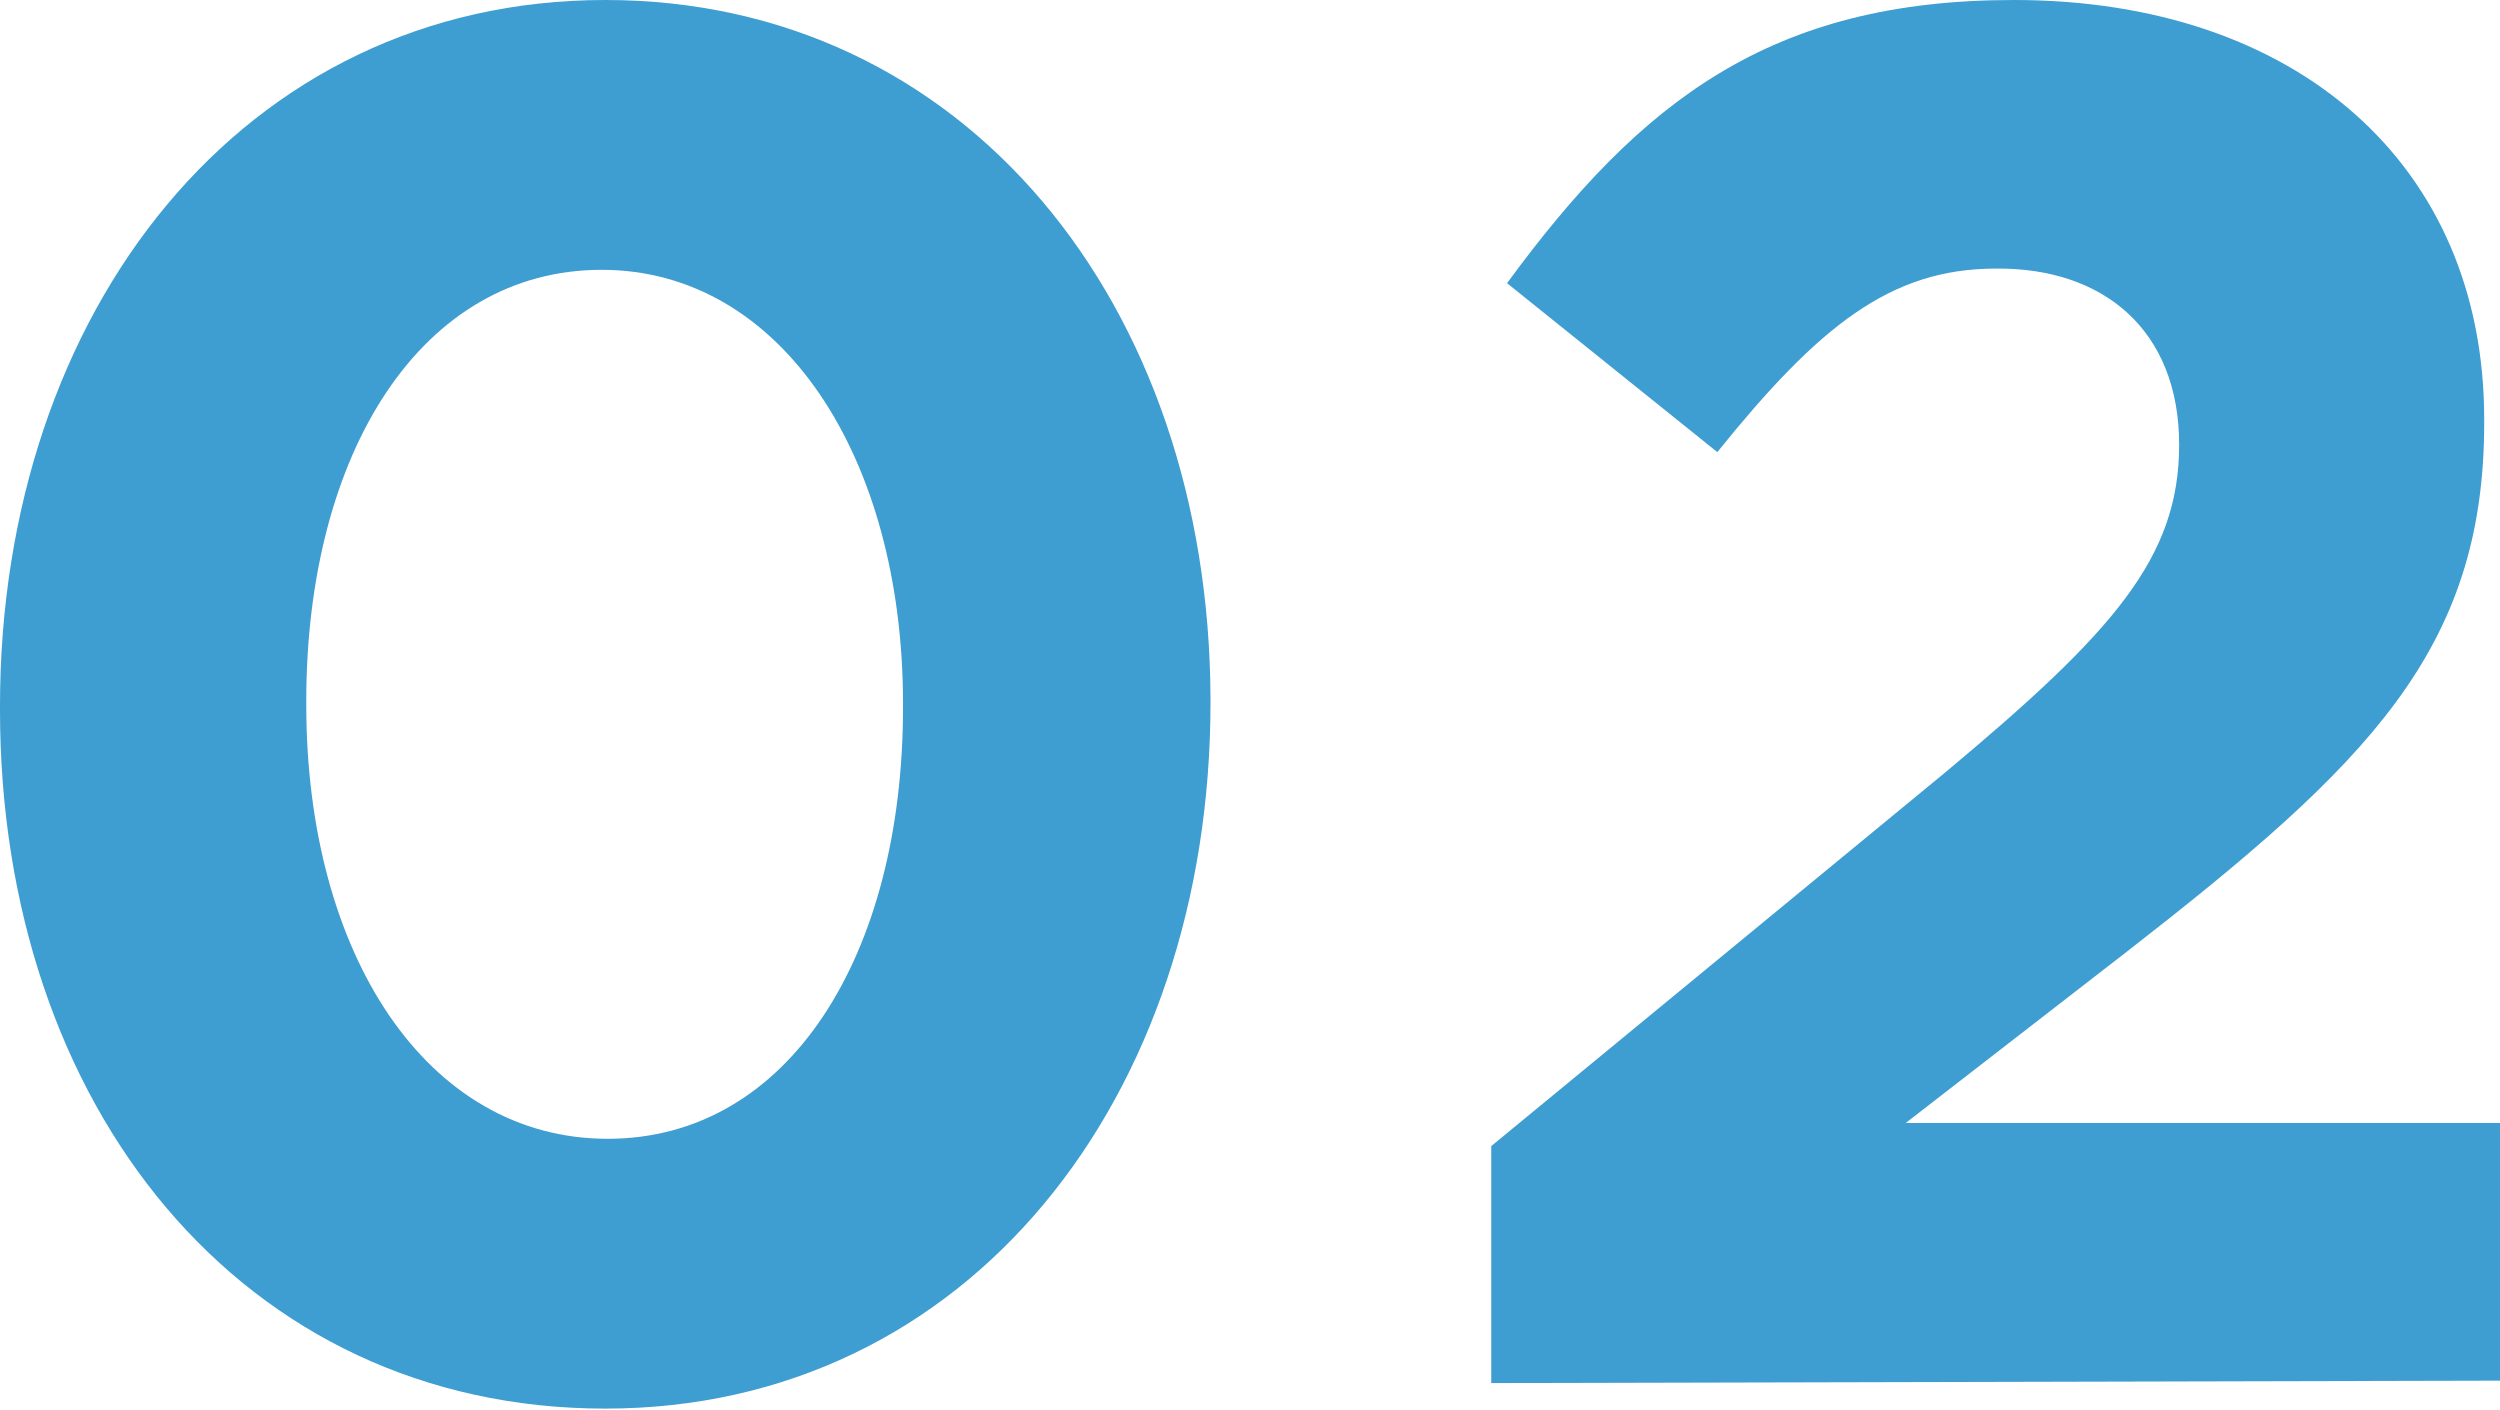
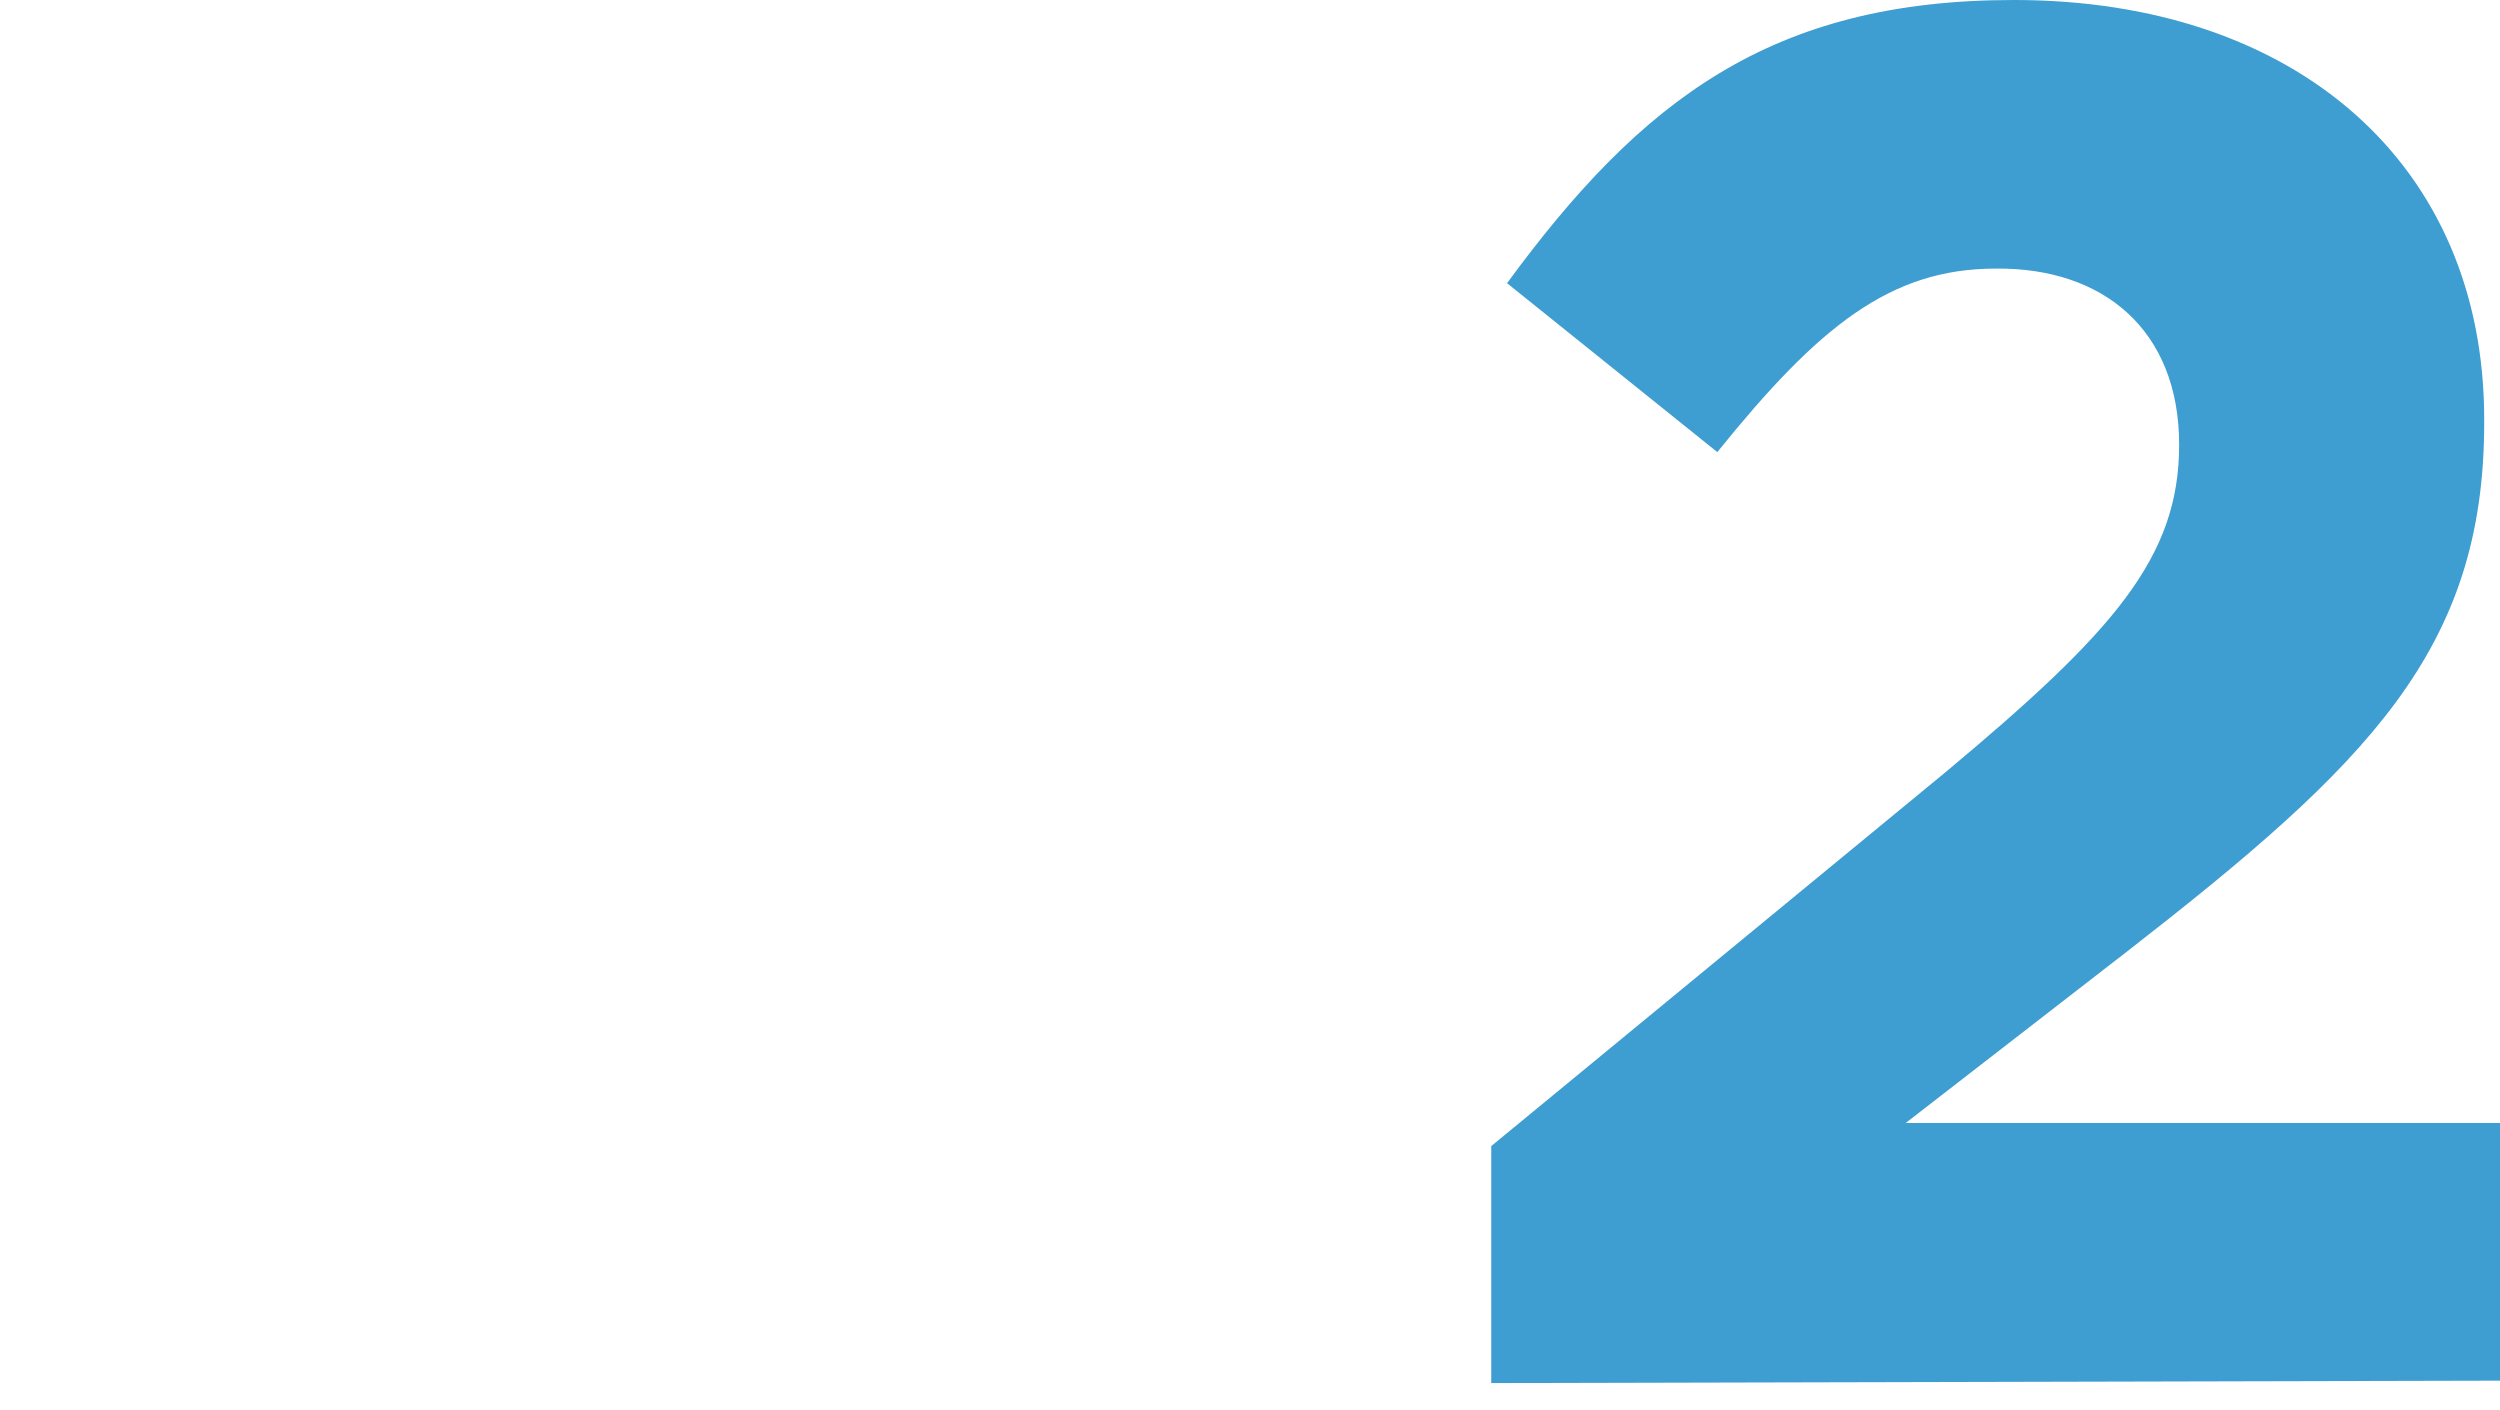
<svg xmlns="http://www.w3.org/2000/svg" id="_レイヤー_2" viewBox="0 0 20.57 11.6">
  <defs>
    <style>.cls-1{fill:#3e9dd1;}</style>
  </defs>
  <g id="_レイヤー_4">
    <g>
-       <path class="cls-1" d="M0,5.84v-.03C0,2.56,2,0,4.98,0c2.96,0,4.97,2.5,4.98,5.75v.03c0,3.25-1.99,5.81-4.98,5.81S0,9.1,0,5.84Zm7.43-.02v-.03c0-2.03-1-3.57-2.48-3.57s-2.43,1.5-2.43,3.55v.03c0,2.05,.99,3.57,2.48,3.57,1.49,0,2.43-1.51,2.43-3.55Z" />
      <path class="cls-1" d="M12.27,9.43l3.73-3.07c1.39-1.16,1.93-1.77,1.93-2.7,0-.95-.63-1.46-1.51-1.45-.87,0-1.46,.48-2.29,1.51l-1.73-1.39C13.5,.83,14.57,0,16.57,0c2.32,0,3.87,1.35,3.87,3.45v.03c0,1.87-.96,2.81-2.94,4.35l-1.82,1.41h4.89s0,2.12,0,2.12l-8.3,.02v-1.95Z" />
    </g>
  </g>
</svg>